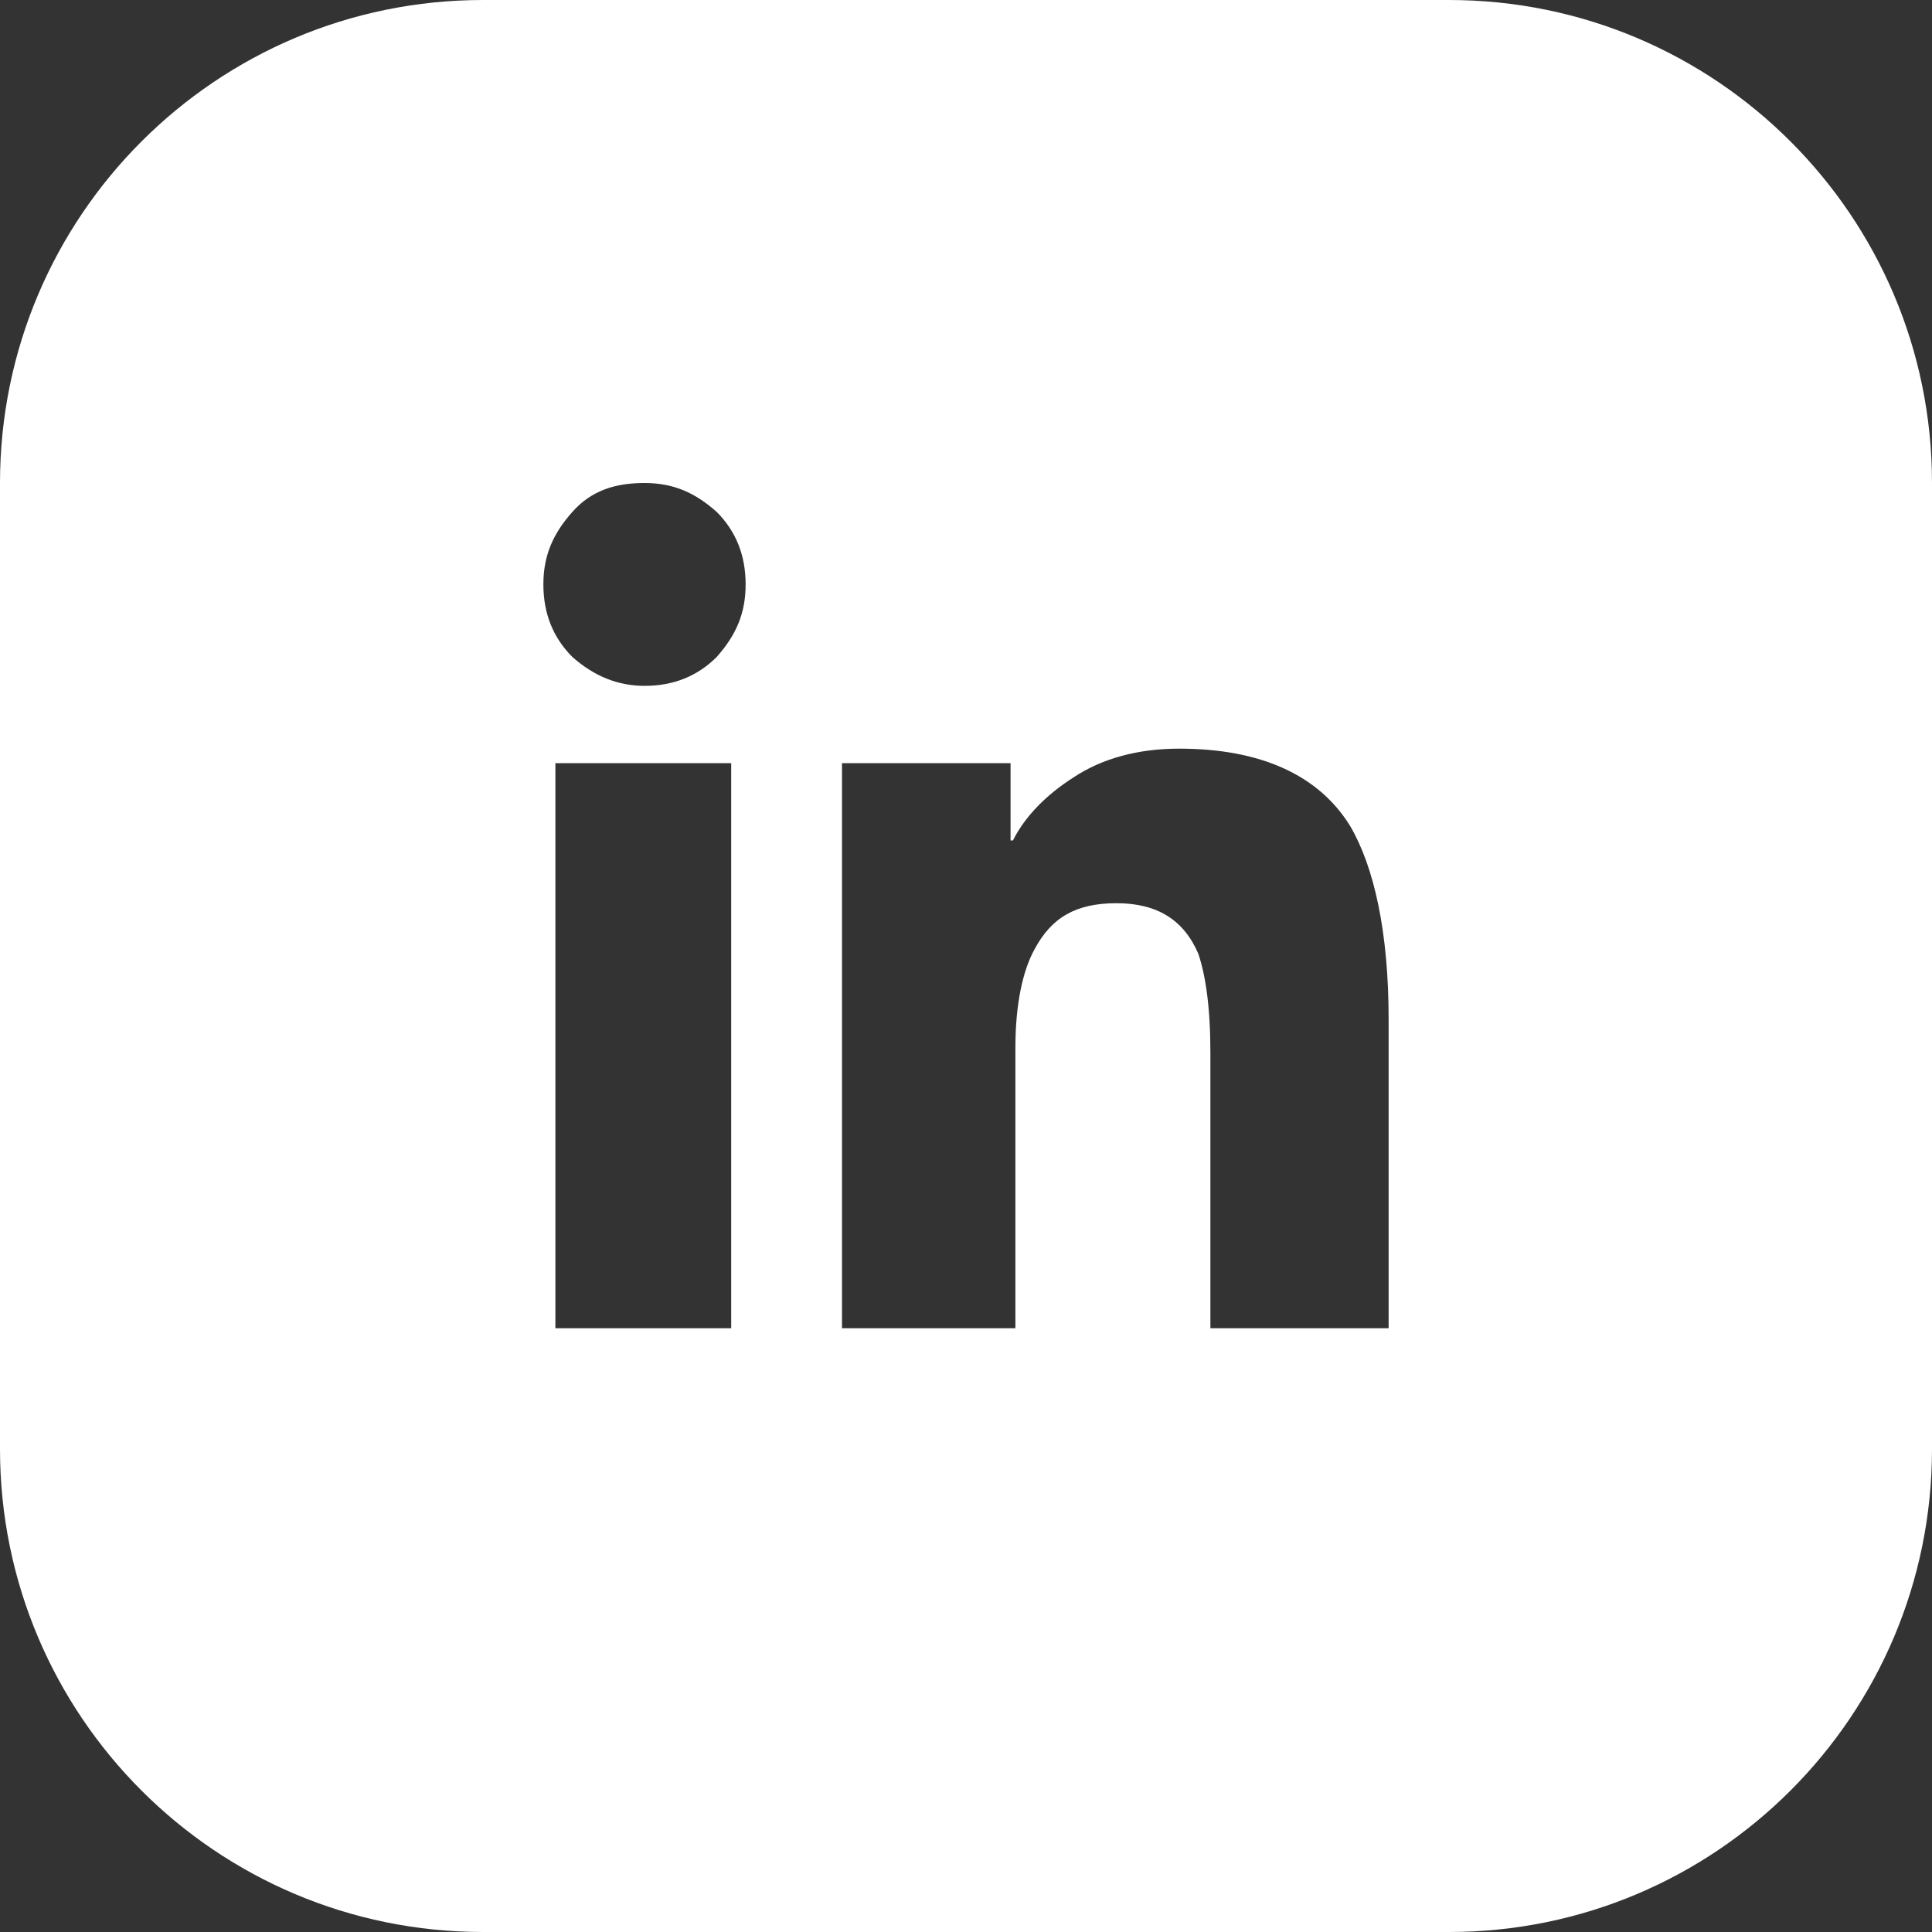
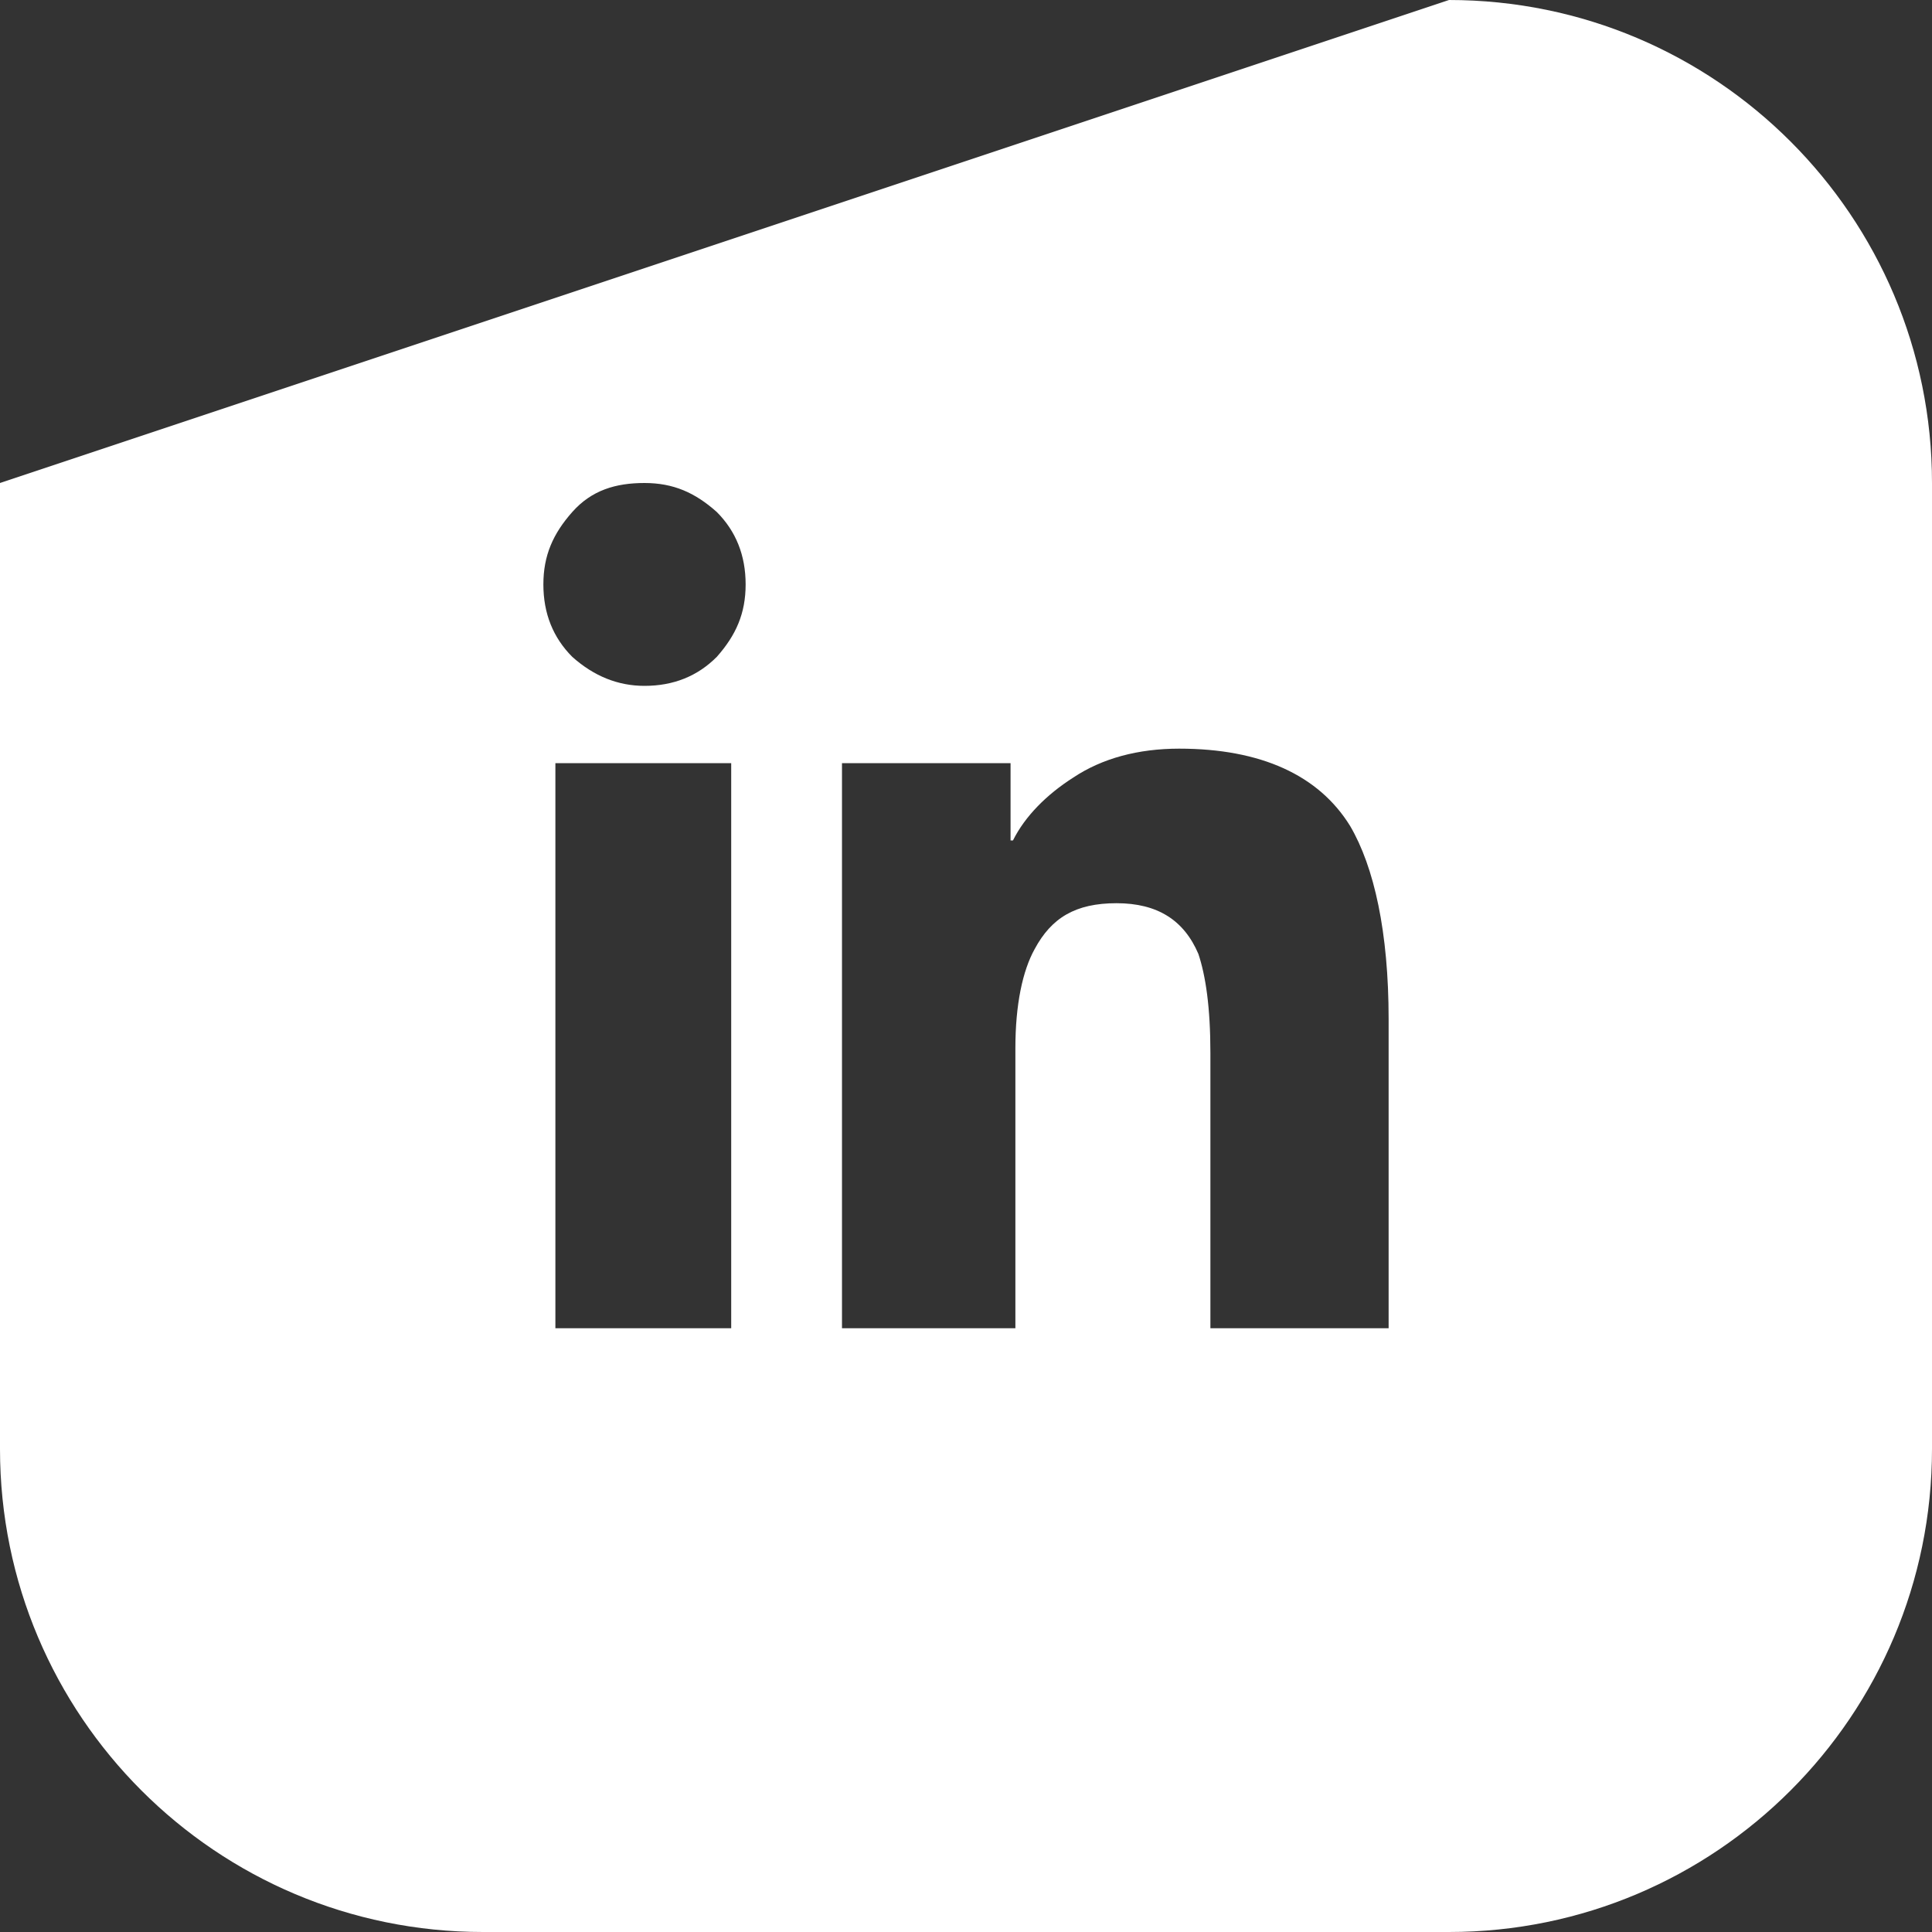
<svg xmlns="http://www.w3.org/2000/svg" width="32px" height="32px" viewBox="0 0 32 32" version="1.1">
  <rect x="0" y="0" width="32" height="32" fill="#333333" stroke="none" />
  <title>foot_icon_in</title>
  <g id="页面-1" stroke="none" stroke-width="1" fill="none" fill-rule="evenodd">
    <g id="个人-多币种账户" transform="translate(-416, -8748)" fill="#FFFFFF">
      <g id="页脚" transform="translate(0, 8452)">
        <g id="foot_icon_in" transform="translate(416, 296)">
-           <path d="M24,0 C28.418,-8.11624501e-16 32,3.582 32,8 L32,24 C32,28.418 28.418,32 24,32 L8,32 C3.582,32 5.41083001e-16,28.418 0,24 L0,8 C-5.41083001e-16,3.582 3.582,8.11624501e-16 8,0 L24,0 Z M12.111,12.64 L9.199,12.64 L9.199,22 L12.111,22 L12.111,12.64 Z M19.53,12.4 C18.852,12.4 18.254,12.56 17.775,12.88 C17.336,13.16 16.977,13.52 16.778,13.92 L16.738,13.92 L16.738,12.64 L13.946,12.64 L13.946,22 L16.818,22 L16.818,17.36 C16.818,16.64 16.937,16.08 17.137,15.72 C17.416,15.2 17.815,14.96 18.493,14.96 C19.171,14.96 19.61,15.24 19.849,15.8 C19.969,16.16 20.048,16.68 20.048,17.44 L20.048,22 L23,22 L23,16.88 C23,15.44 22.761,14.36 22.362,13.68 C21.843,12.84 20.886,12.4 19.53,12.4 Z M10.675,8 C10.197,8 9.798,8.12 9.479,8.48 C9.16,8.84 9,9.2 9,9.68 C9,10.16 9.16,10.56 9.479,10.88 C9.838,11.2 10.236,11.36 10.675,11.36 C11.154,11.36 11.553,11.2 11.872,10.88 C12.191,10.52 12.35,10.16 12.35,9.68 C12.35,9.2 12.191,8.8 11.872,8.48 C11.513,8.16 11.154,8 10.675,8 Z" id="形状结合" />
+           <path d="M24,0 C28.418,-8.11624501e-16 32,3.582 32,8 L32,24 C32,28.418 28.418,32 24,32 L8,32 C3.582,32 5.41083001e-16,28.418 0,24 L0,8 L24,0 Z M12.111,12.64 L9.199,12.64 L9.199,22 L12.111,22 L12.111,12.64 Z M19.53,12.4 C18.852,12.4 18.254,12.56 17.775,12.88 C17.336,13.16 16.977,13.52 16.778,13.92 L16.738,13.92 L16.738,12.64 L13.946,12.64 L13.946,22 L16.818,22 L16.818,17.36 C16.818,16.64 16.937,16.08 17.137,15.72 C17.416,15.2 17.815,14.96 18.493,14.96 C19.171,14.96 19.61,15.24 19.849,15.8 C19.969,16.16 20.048,16.68 20.048,17.44 L20.048,22 L23,22 L23,16.88 C23,15.44 22.761,14.36 22.362,13.68 C21.843,12.84 20.886,12.4 19.53,12.4 Z M10.675,8 C10.197,8 9.798,8.12 9.479,8.48 C9.16,8.84 9,9.2 9,9.68 C9,10.16 9.16,10.56 9.479,10.88 C9.838,11.2 10.236,11.36 10.675,11.36 C11.154,11.36 11.553,11.2 11.872,10.88 C12.191,10.52 12.35,10.16 12.35,9.68 C12.35,9.2 12.191,8.8 11.872,8.48 C11.513,8.16 11.154,8 10.675,8 Z" id="形状结合" />
        </g>
      </g>
    </g>
  </g>
</svg>